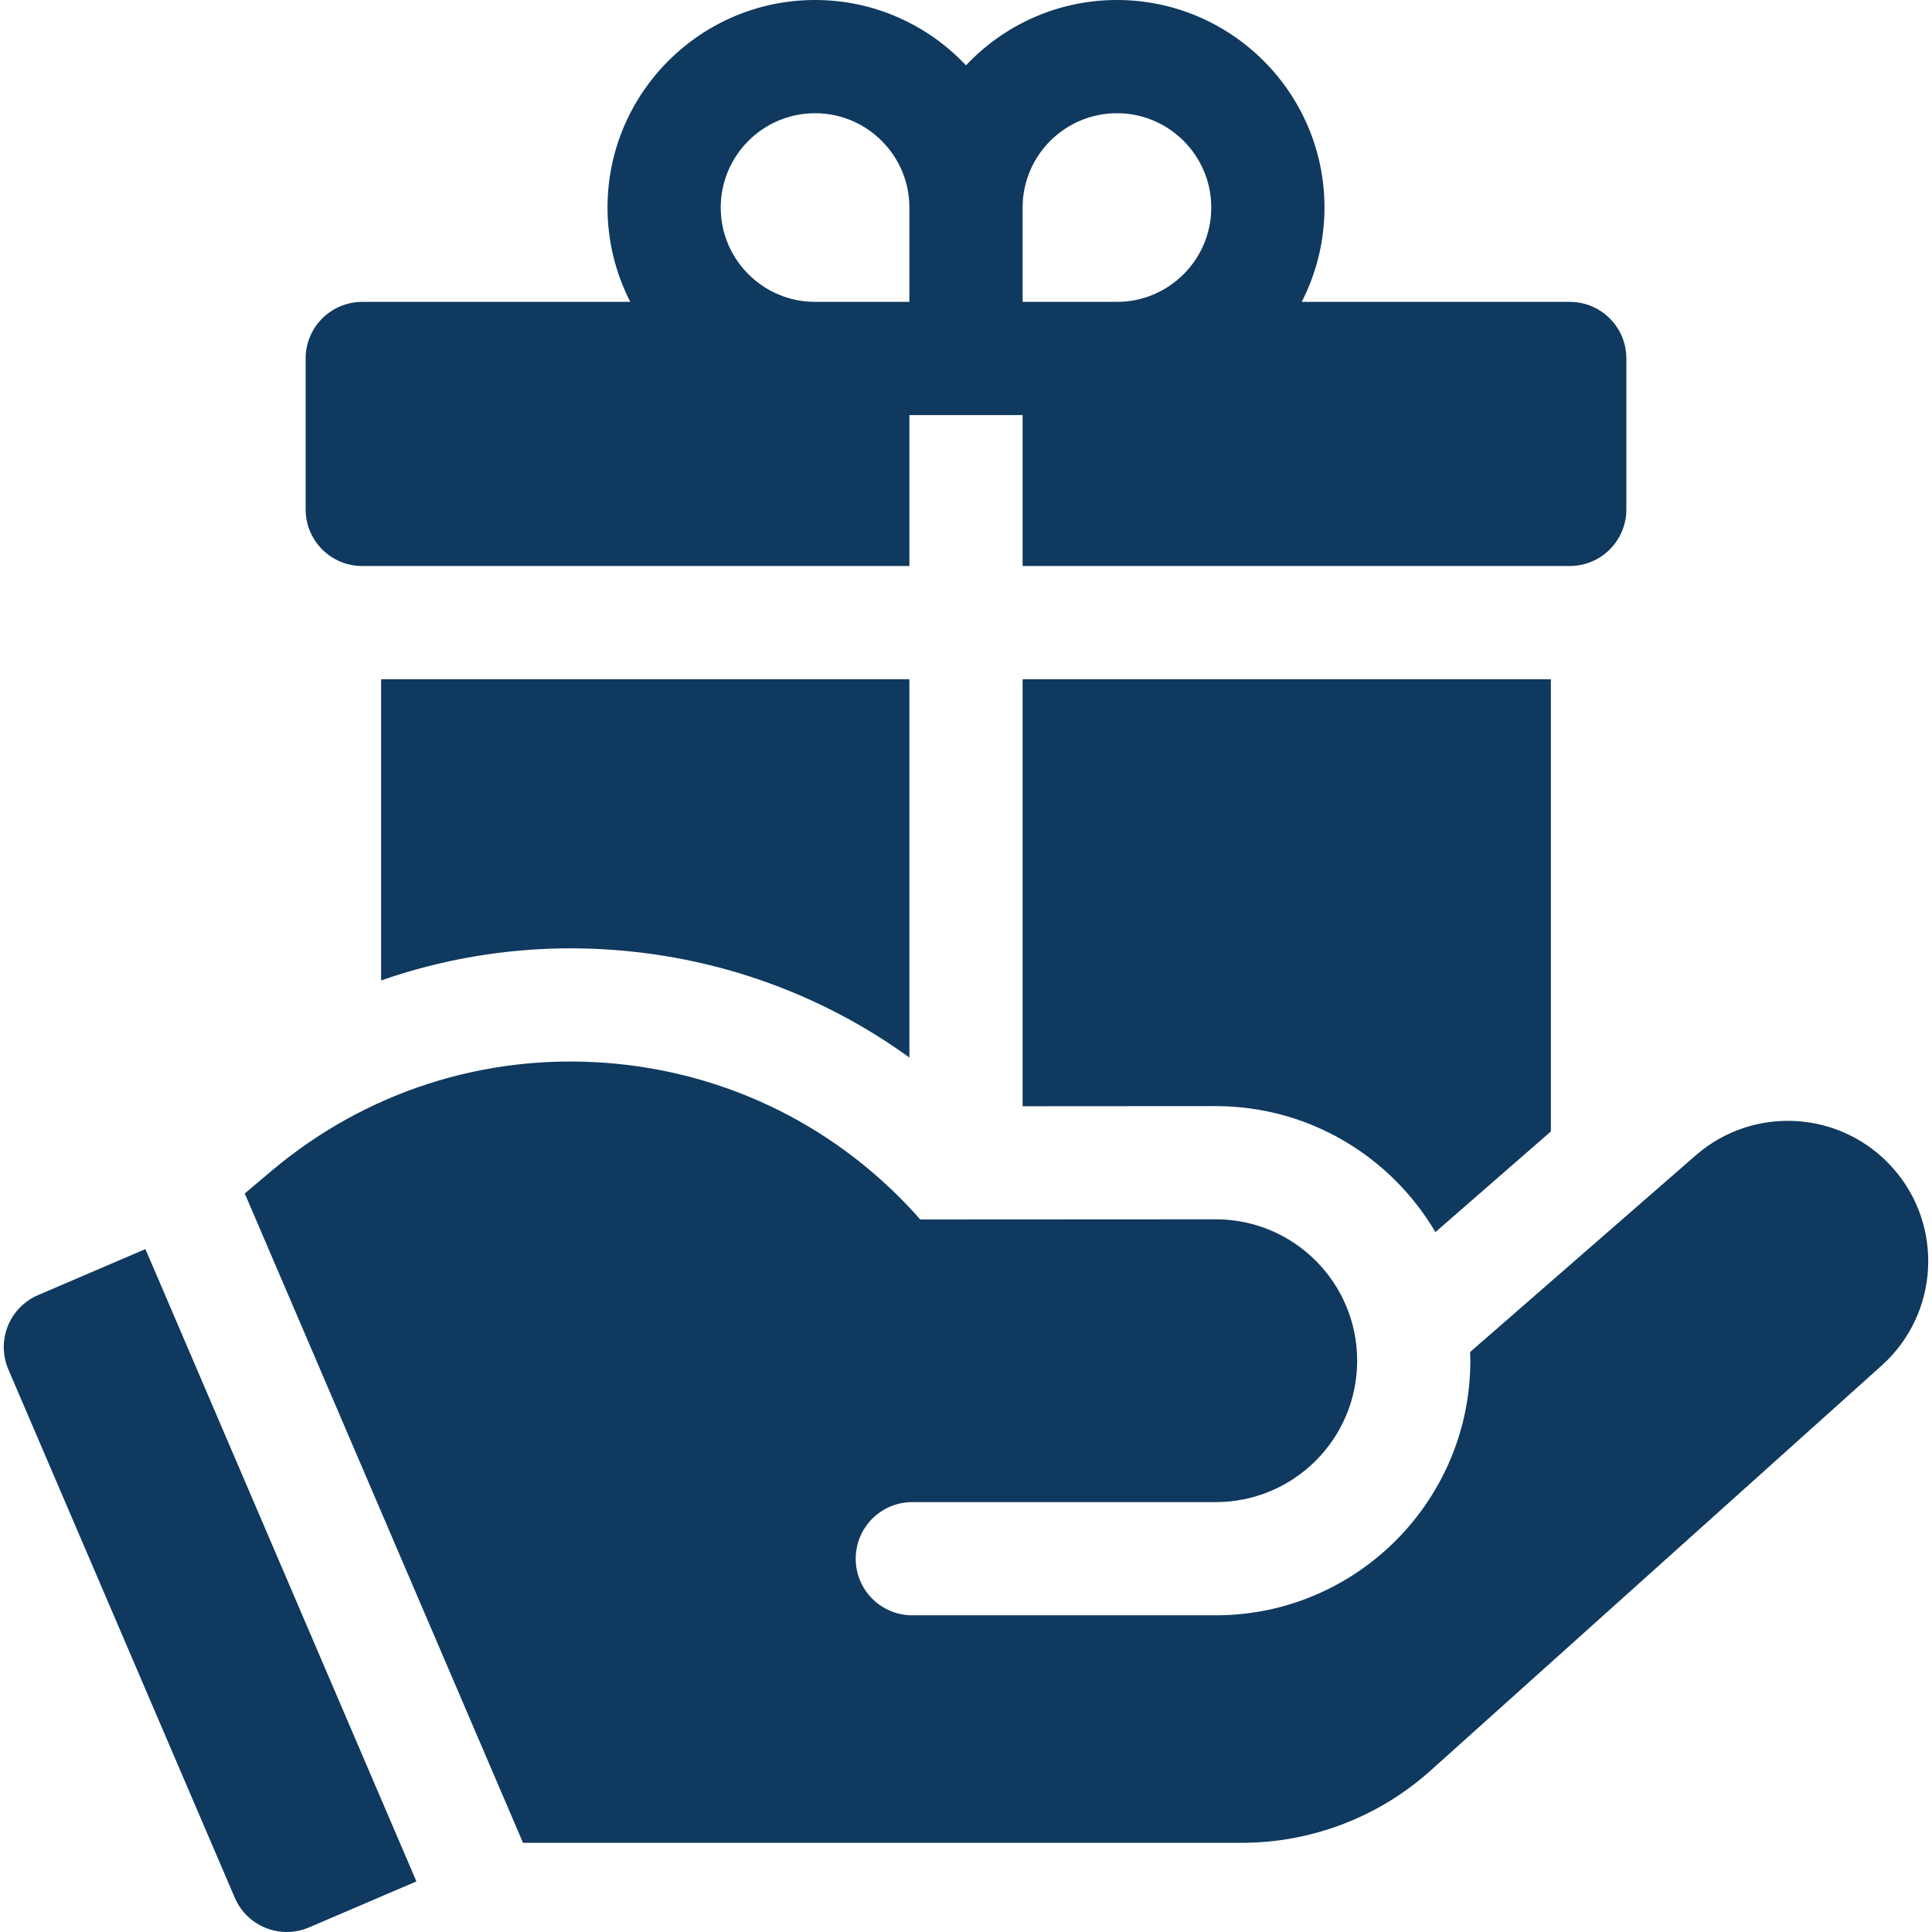
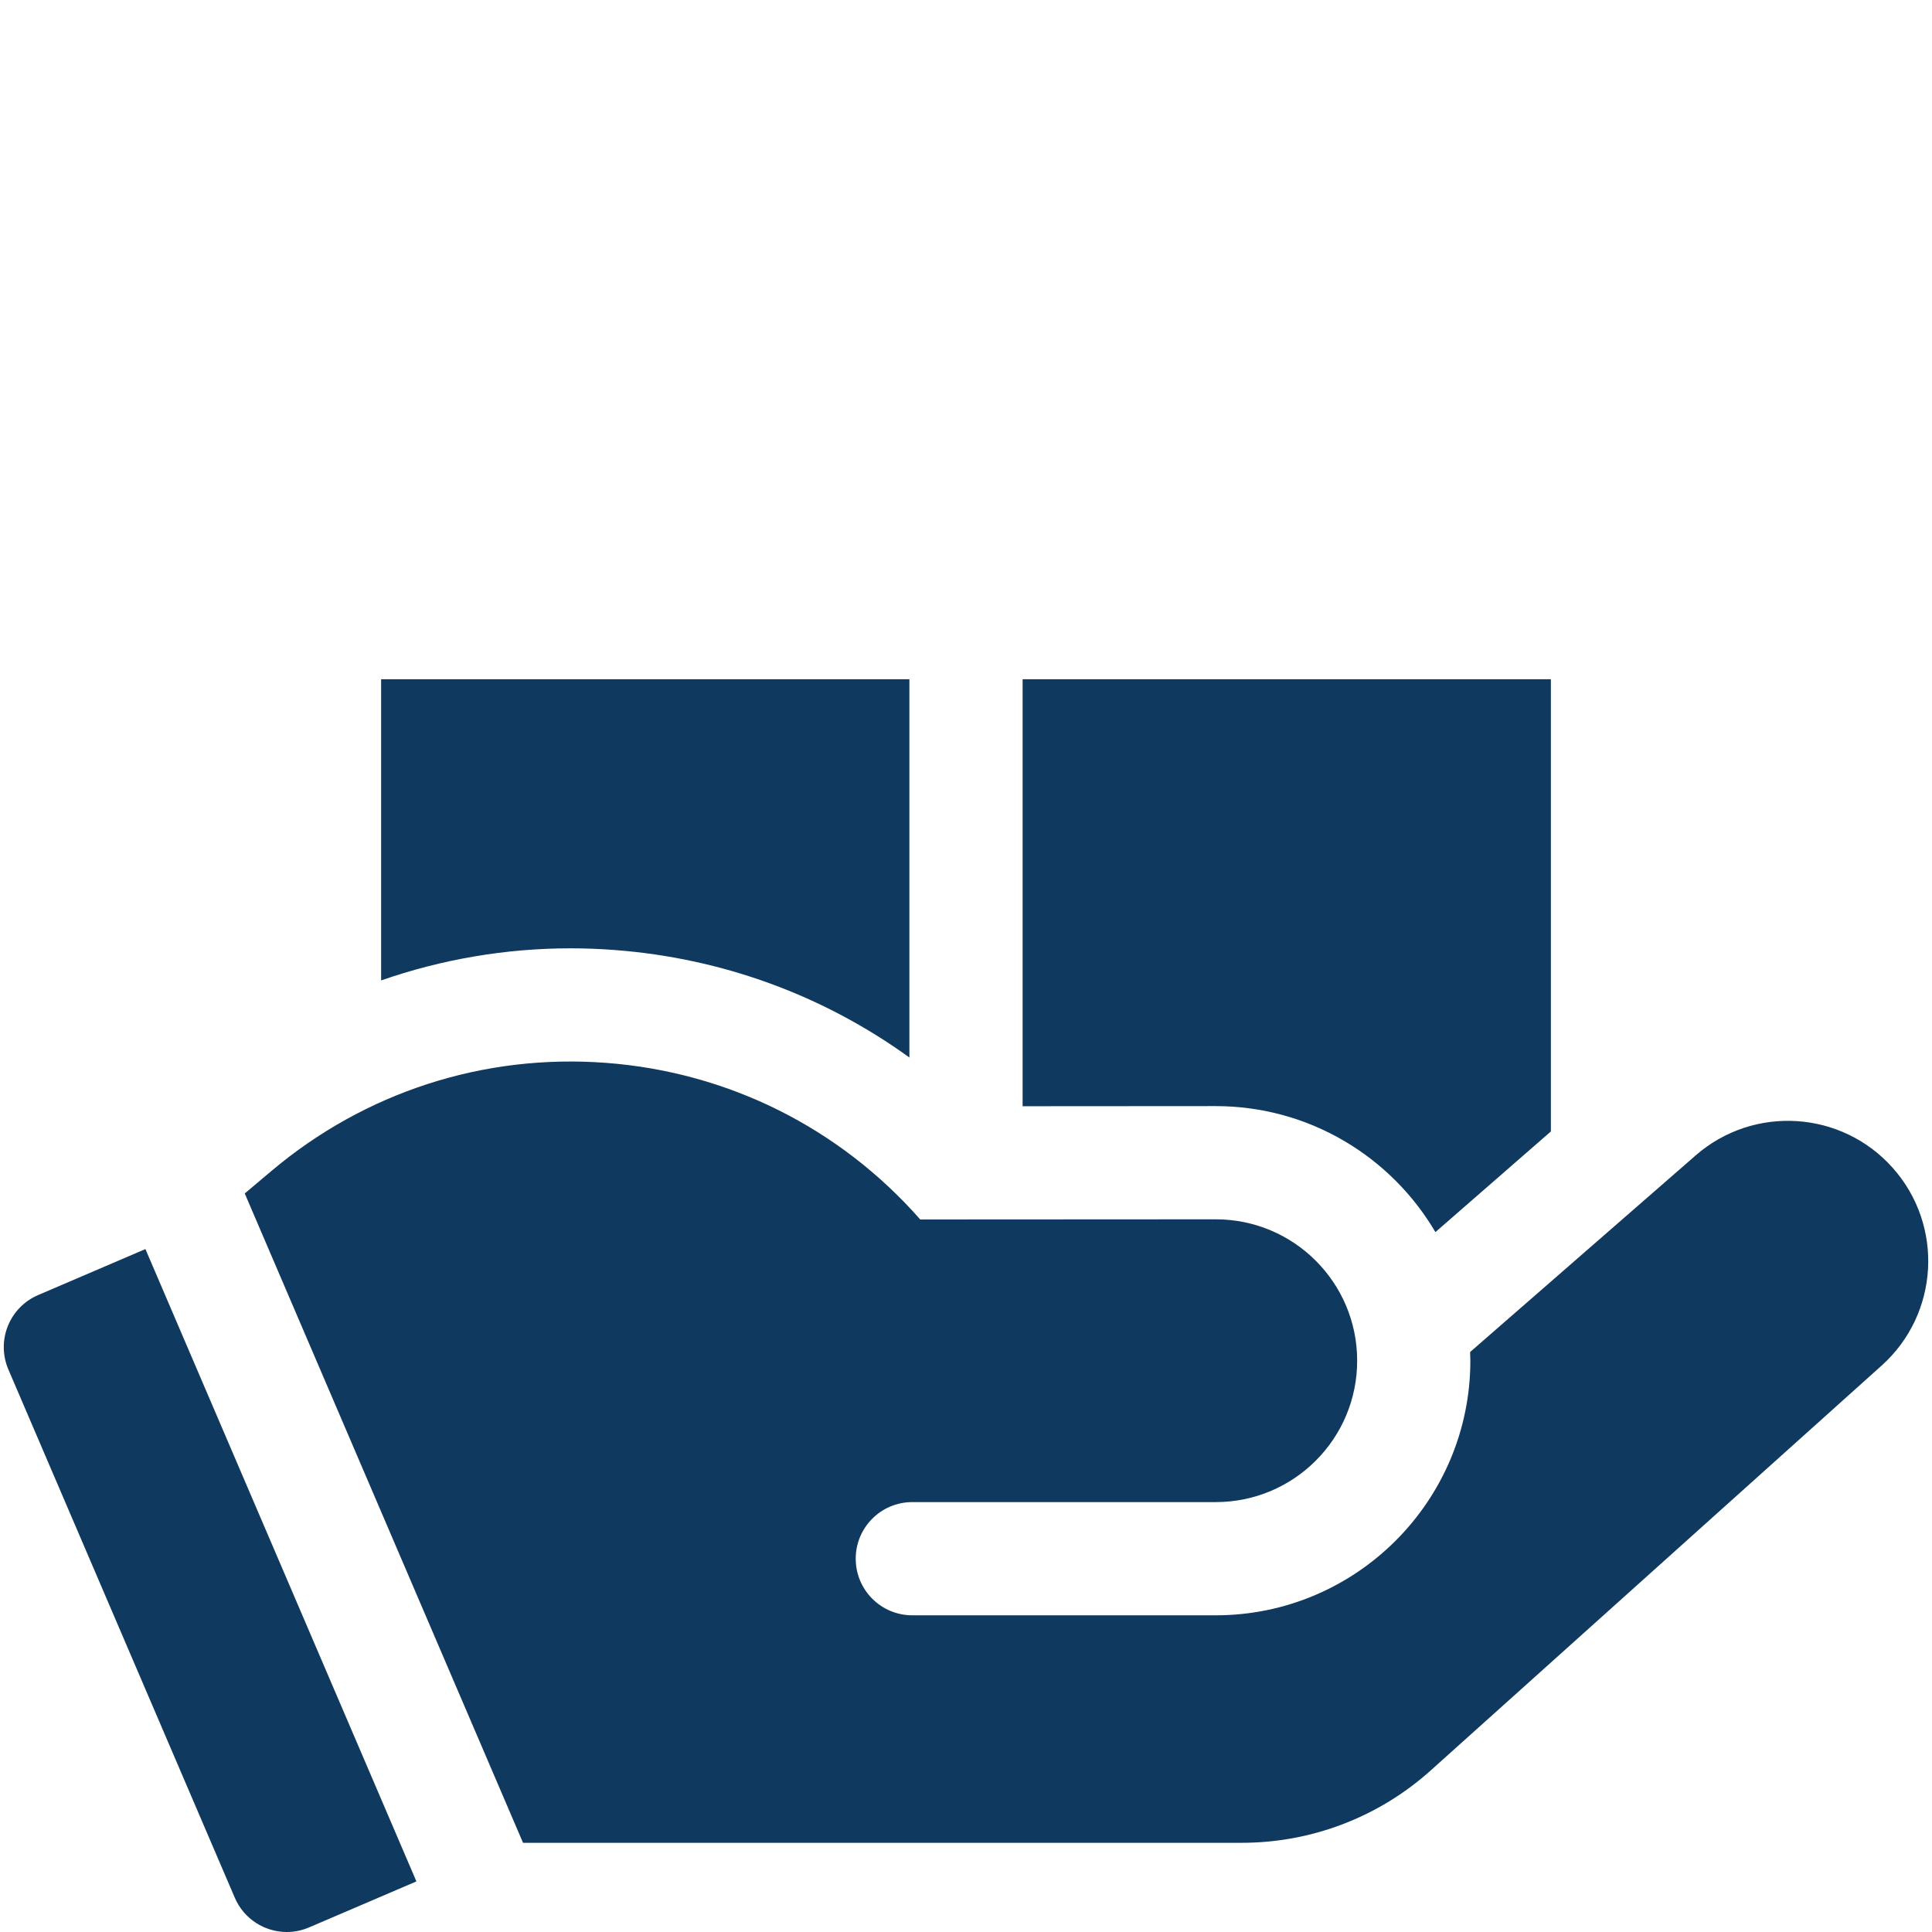
<svg xmlns="http://www.w3.org/2000/svg" width="60" height="60" viewBox="0 0 60 60" fill="none">
  <g clip-path="url(#clip0_418_4484)">
-     <path d="M11.25 17.578H28.242V12.891H31.758V17.578H48.75C49.721 17.578 50.508 16.791 50.508 15.82V11.133C50.508 10.162 49.721 9.375 48.75 9.375H40.426C40.877 8.495 41.133 7.5 41.133 6.445C41.133 2.891 38.241 0 34.688 0C32.842 0 31.176 0.781 30 2.029C28.824 0.781 27.158 0 25.312 0C21.759 0 18.867 2.891 18.867 6.445C18.867 7.5 19.123 8.495 19.574 9.375H11.25C10.279 9.375 9.492 10.162 9.492 11.133V15.82C9.492 16.791 10.279 17.578 11.25 17.578ZM34.688 3.516C36.303 3.516 37.617 4.83 37.617 6.445C37.617 8.061 36.303 9.375 34.688 9.375H31.758V6.445C31.758 4.83 33.072 3.516 34.688 3.516ZM22.383 6.445C22.383 4.83 23.697 3.516 25.312 3.516C26.928 3.516 28.242 4.83 28.242 6.445V9.375H25.312C23.697 9.375 22.383 8.061 22.383 6.445Z" fill="#0F395E" />
    <path d="M58.782 36.271C57.194 34.485 54.464 34.311 52.662 35.881L45.656 41.988C45.659 42.077 45.663 42.166 45.663 42.256C45.663 46.617 42.116 50.165 37.755 50.165H28.333C27.362 50.165 26.575 49.378 26.575 48.407C26.575 47.436 27.362 46.649 28.333 46.649H33.047H37.756C40.182 46.649 42.148 44.683 42.148 42.258C42.148 39.831 40.18 37.865 37.754 37.867L28.579 37.872C26.072 35.021 22.607 33.293 18.819 33.008C15.024 32.722 11.333 33.916 8.424 36.37L7.601 37.064L16.243 57.23H38.563C40.734 57.23 42.82 56.431 44.435 54.98L58.437 42.408C60.221 40.806 60.376 38.063 58.782 36.271Z" fill="#0F395E" />
    <path d="M31.758 34.355L37.751 34.351C40.659 34.351 43.203 35.924 44.578 38.264L48.164 35.138V21.094H31.758V34.355Z" fill="#0F395E" />
    <path d="M17.716 29.451C18.169 29.451 18.629 29.468 19.083 29.503C22.433 29.755 25.581 30.916 28.242 32.842V21.094H11.836V30.448C13.715 29.794 15.702 29.451 17.716 29.451Z" fill="#0F395E" />
    <path d="M1.183 40.22C0.754 40.404 0.416 40.75 0.243 41.183C0.07 41.615 0.076 42.099 0.259 42.528L7.291 58.934C7.576 59.601 8.225 60 8.907 60C9.138 60 9.373 59.954 9.599 59.857L12.932 58.429L4.516 38.791L1.183 40.22Z" fill="#0F395E" />
  </g>
  <defs>
    <clipPath id="clip0_418_4484">
      <rect width="60" height="60" fill="white" />
    </clipPath>
  </defs>
</svg>